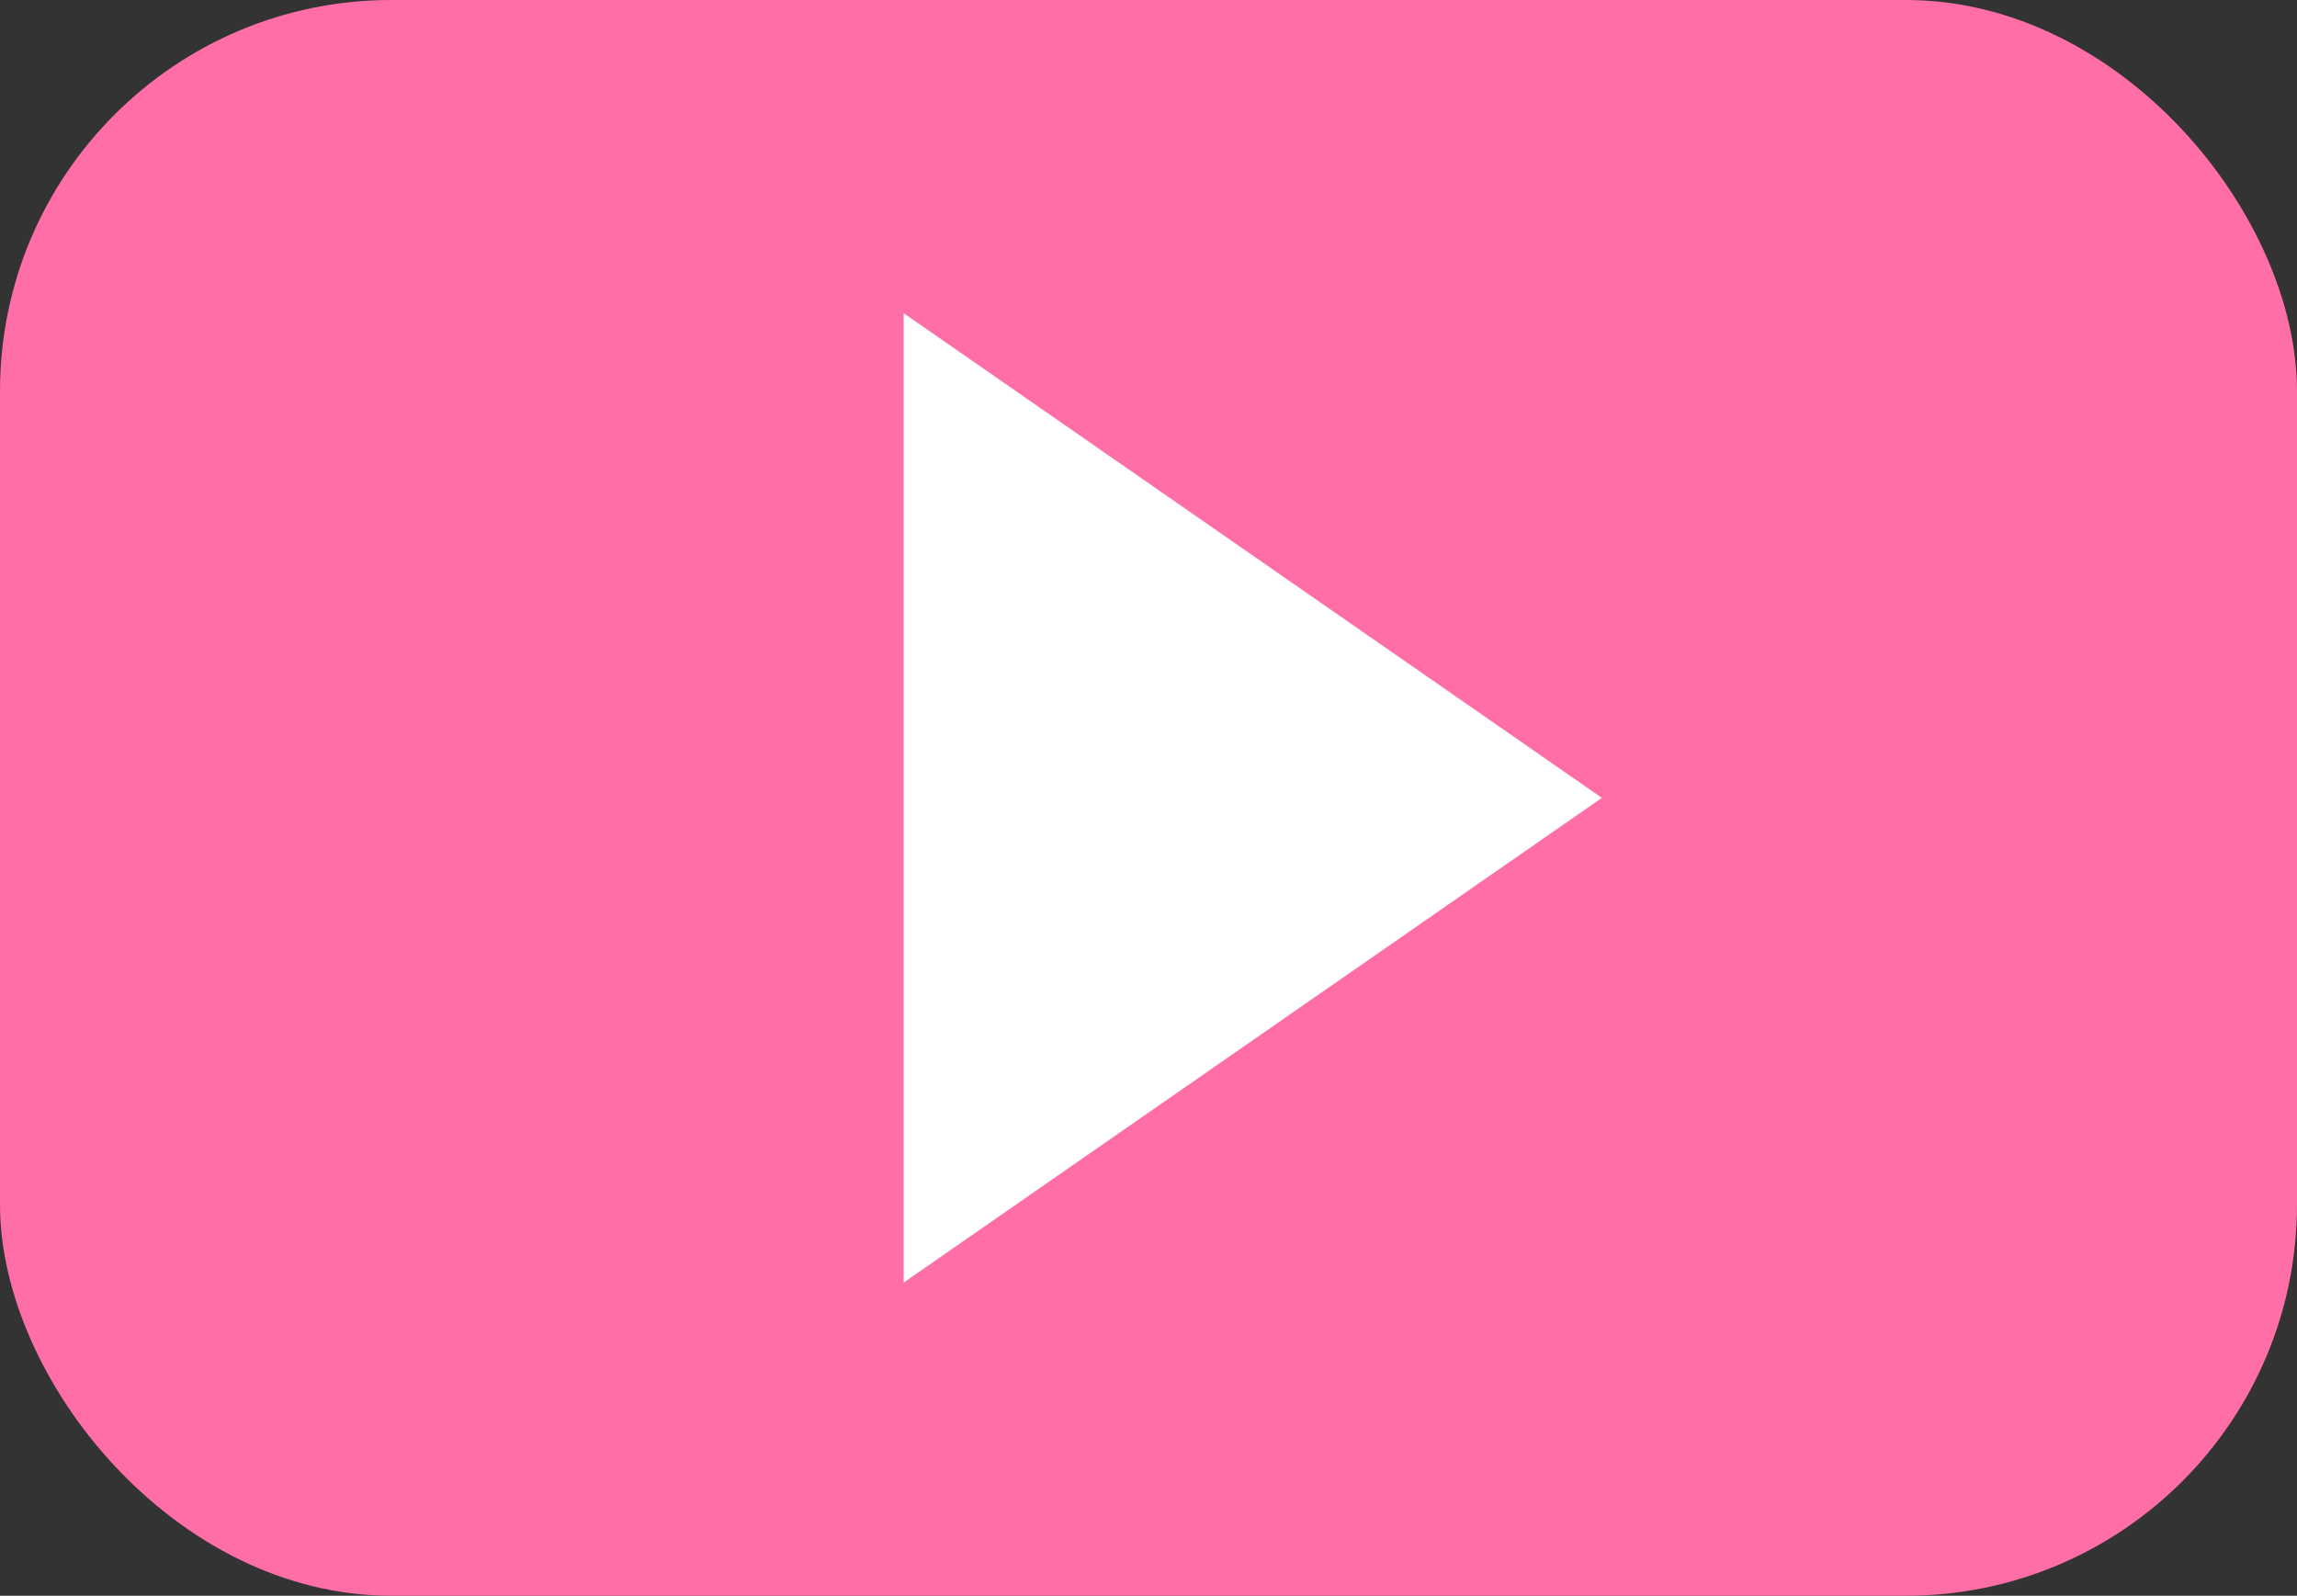
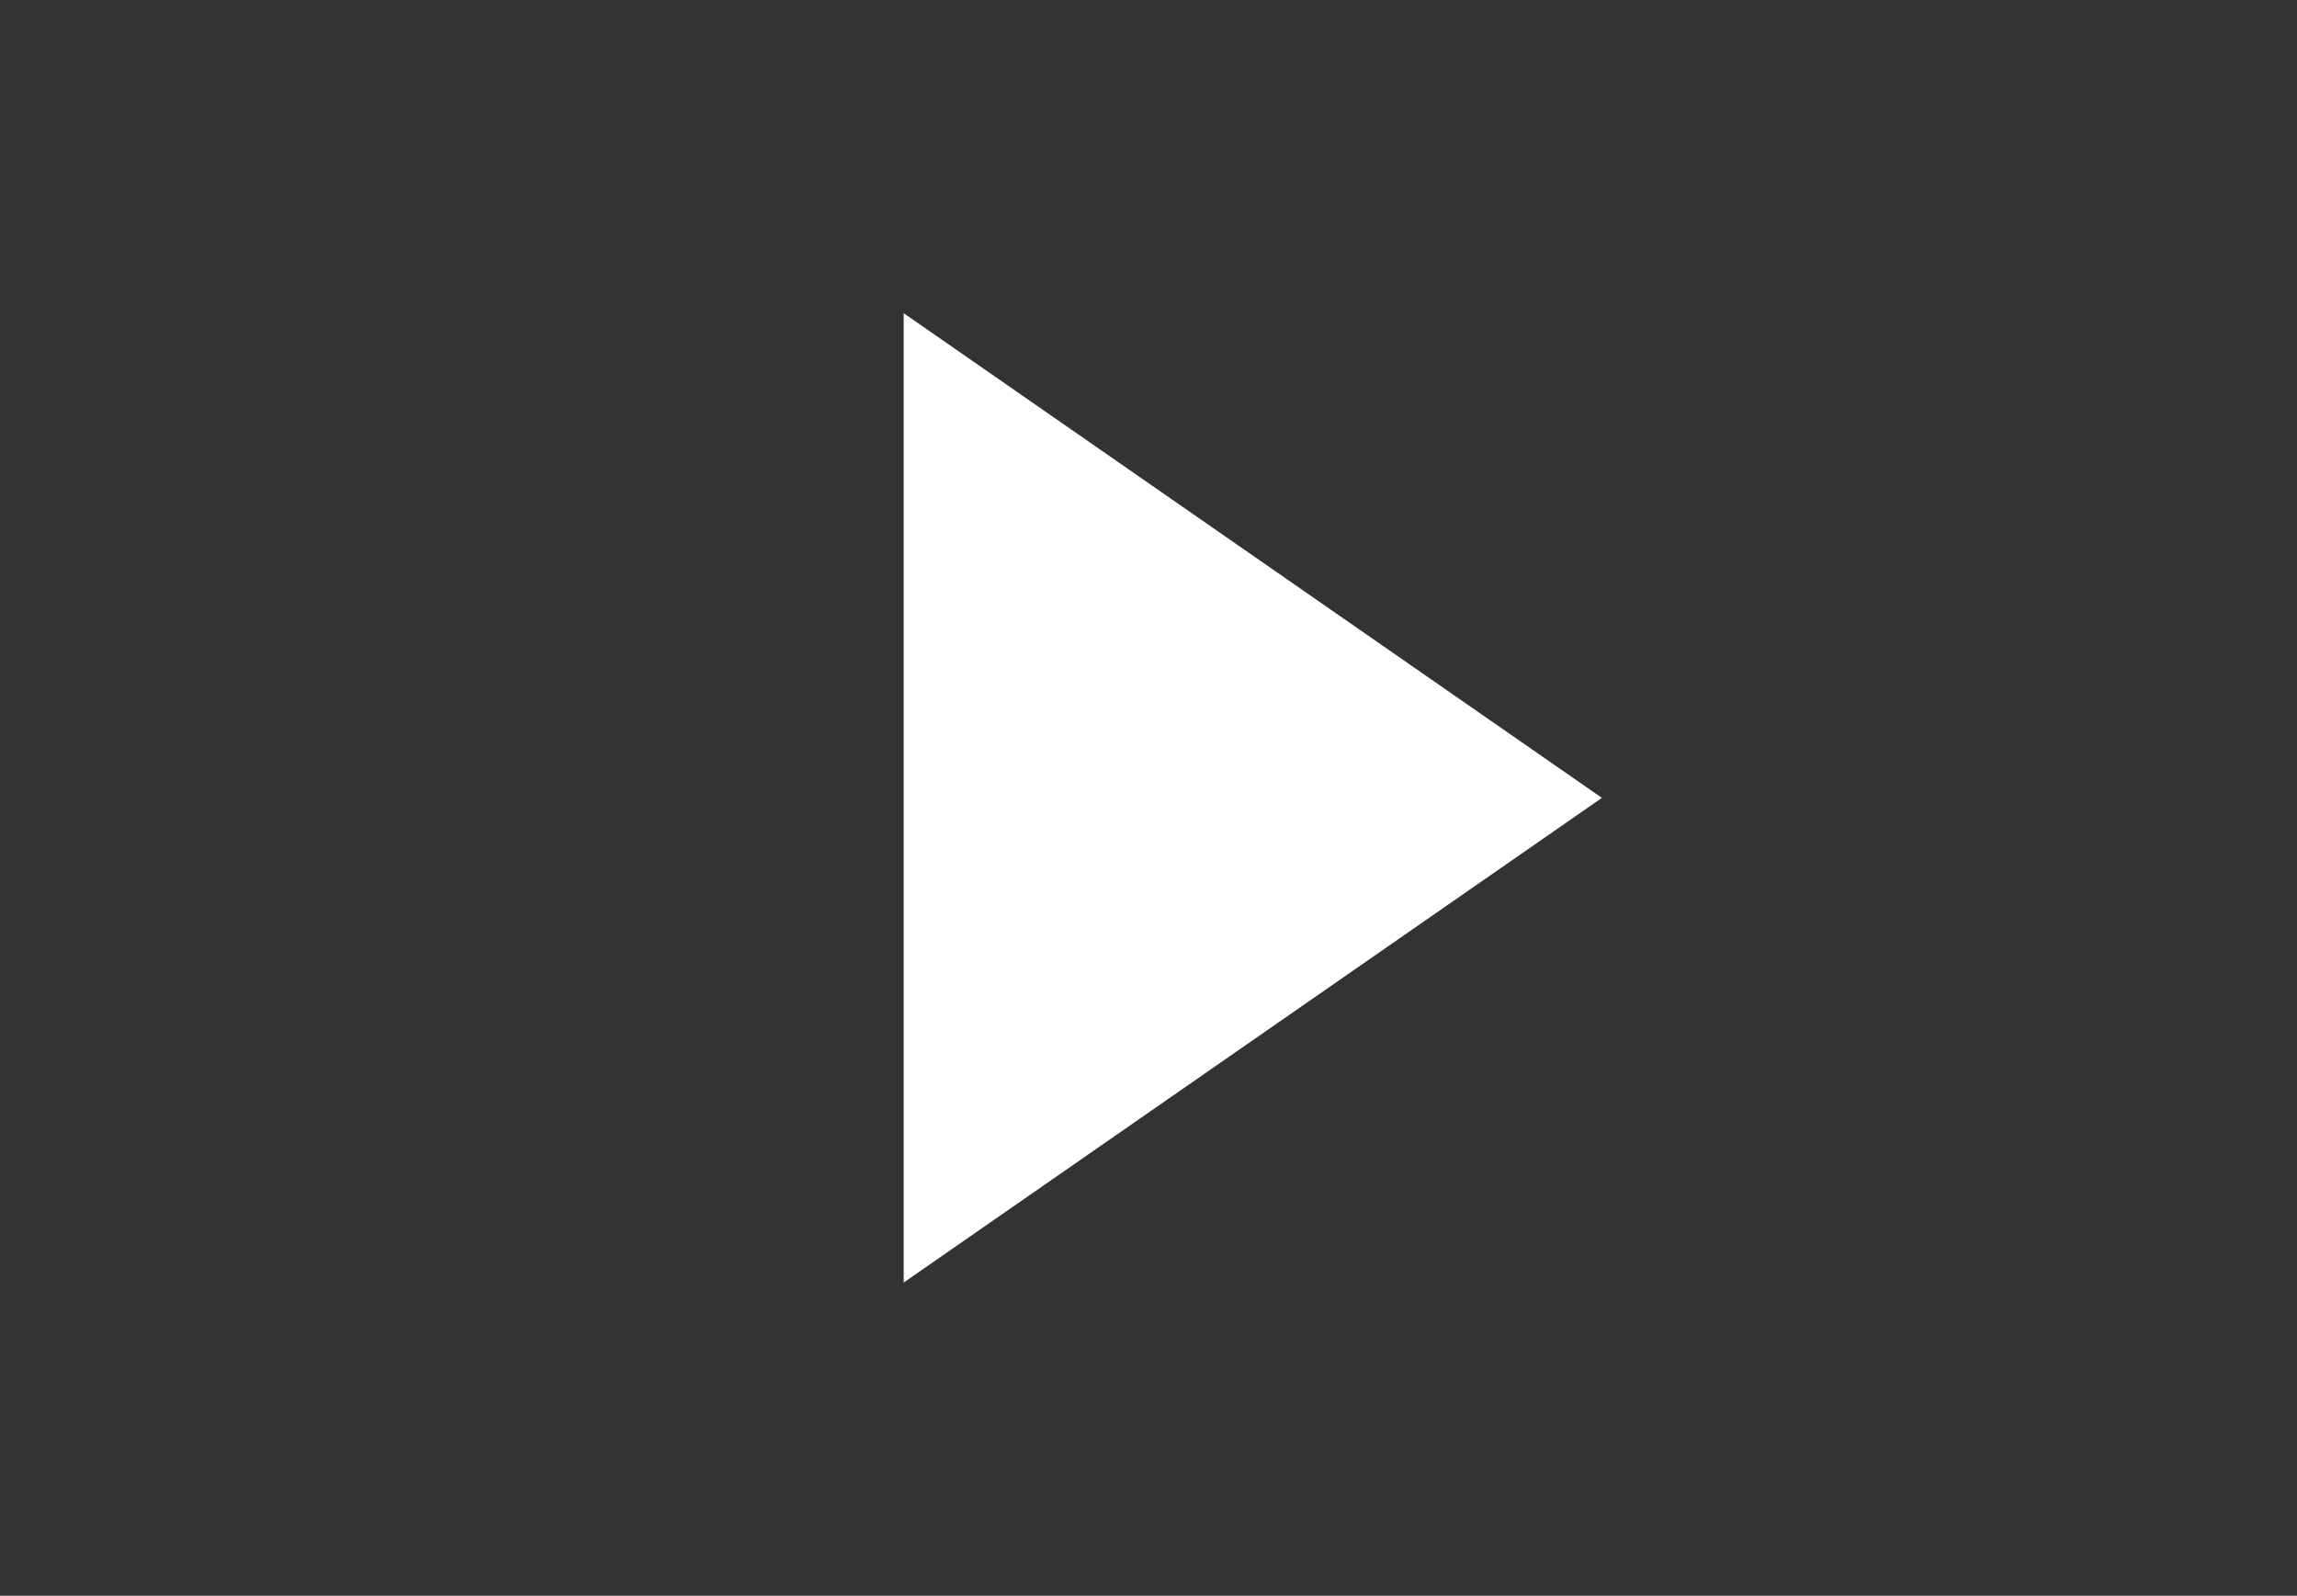
<svg xmlns="http://www.w3.org/2000/svg" id="a" width="37.11" height="25.78" viewBox="0 0 37.11 25.78">
  <rect x="0" y="0" width="37.11" height="25.78" fill="#333333" stroke="none" />
  <defs>
    <style>.b{fill:#fff;}.c{fill:#ff6ea7;}</style>
  </defs>
-   <rect class="c" width="37.11" height="25.78" rx="6.32" ry="6.32" />
  <polyline class="b" points="14.6 5.06 25.88 12.89 14.6 20.72" />
</svg>